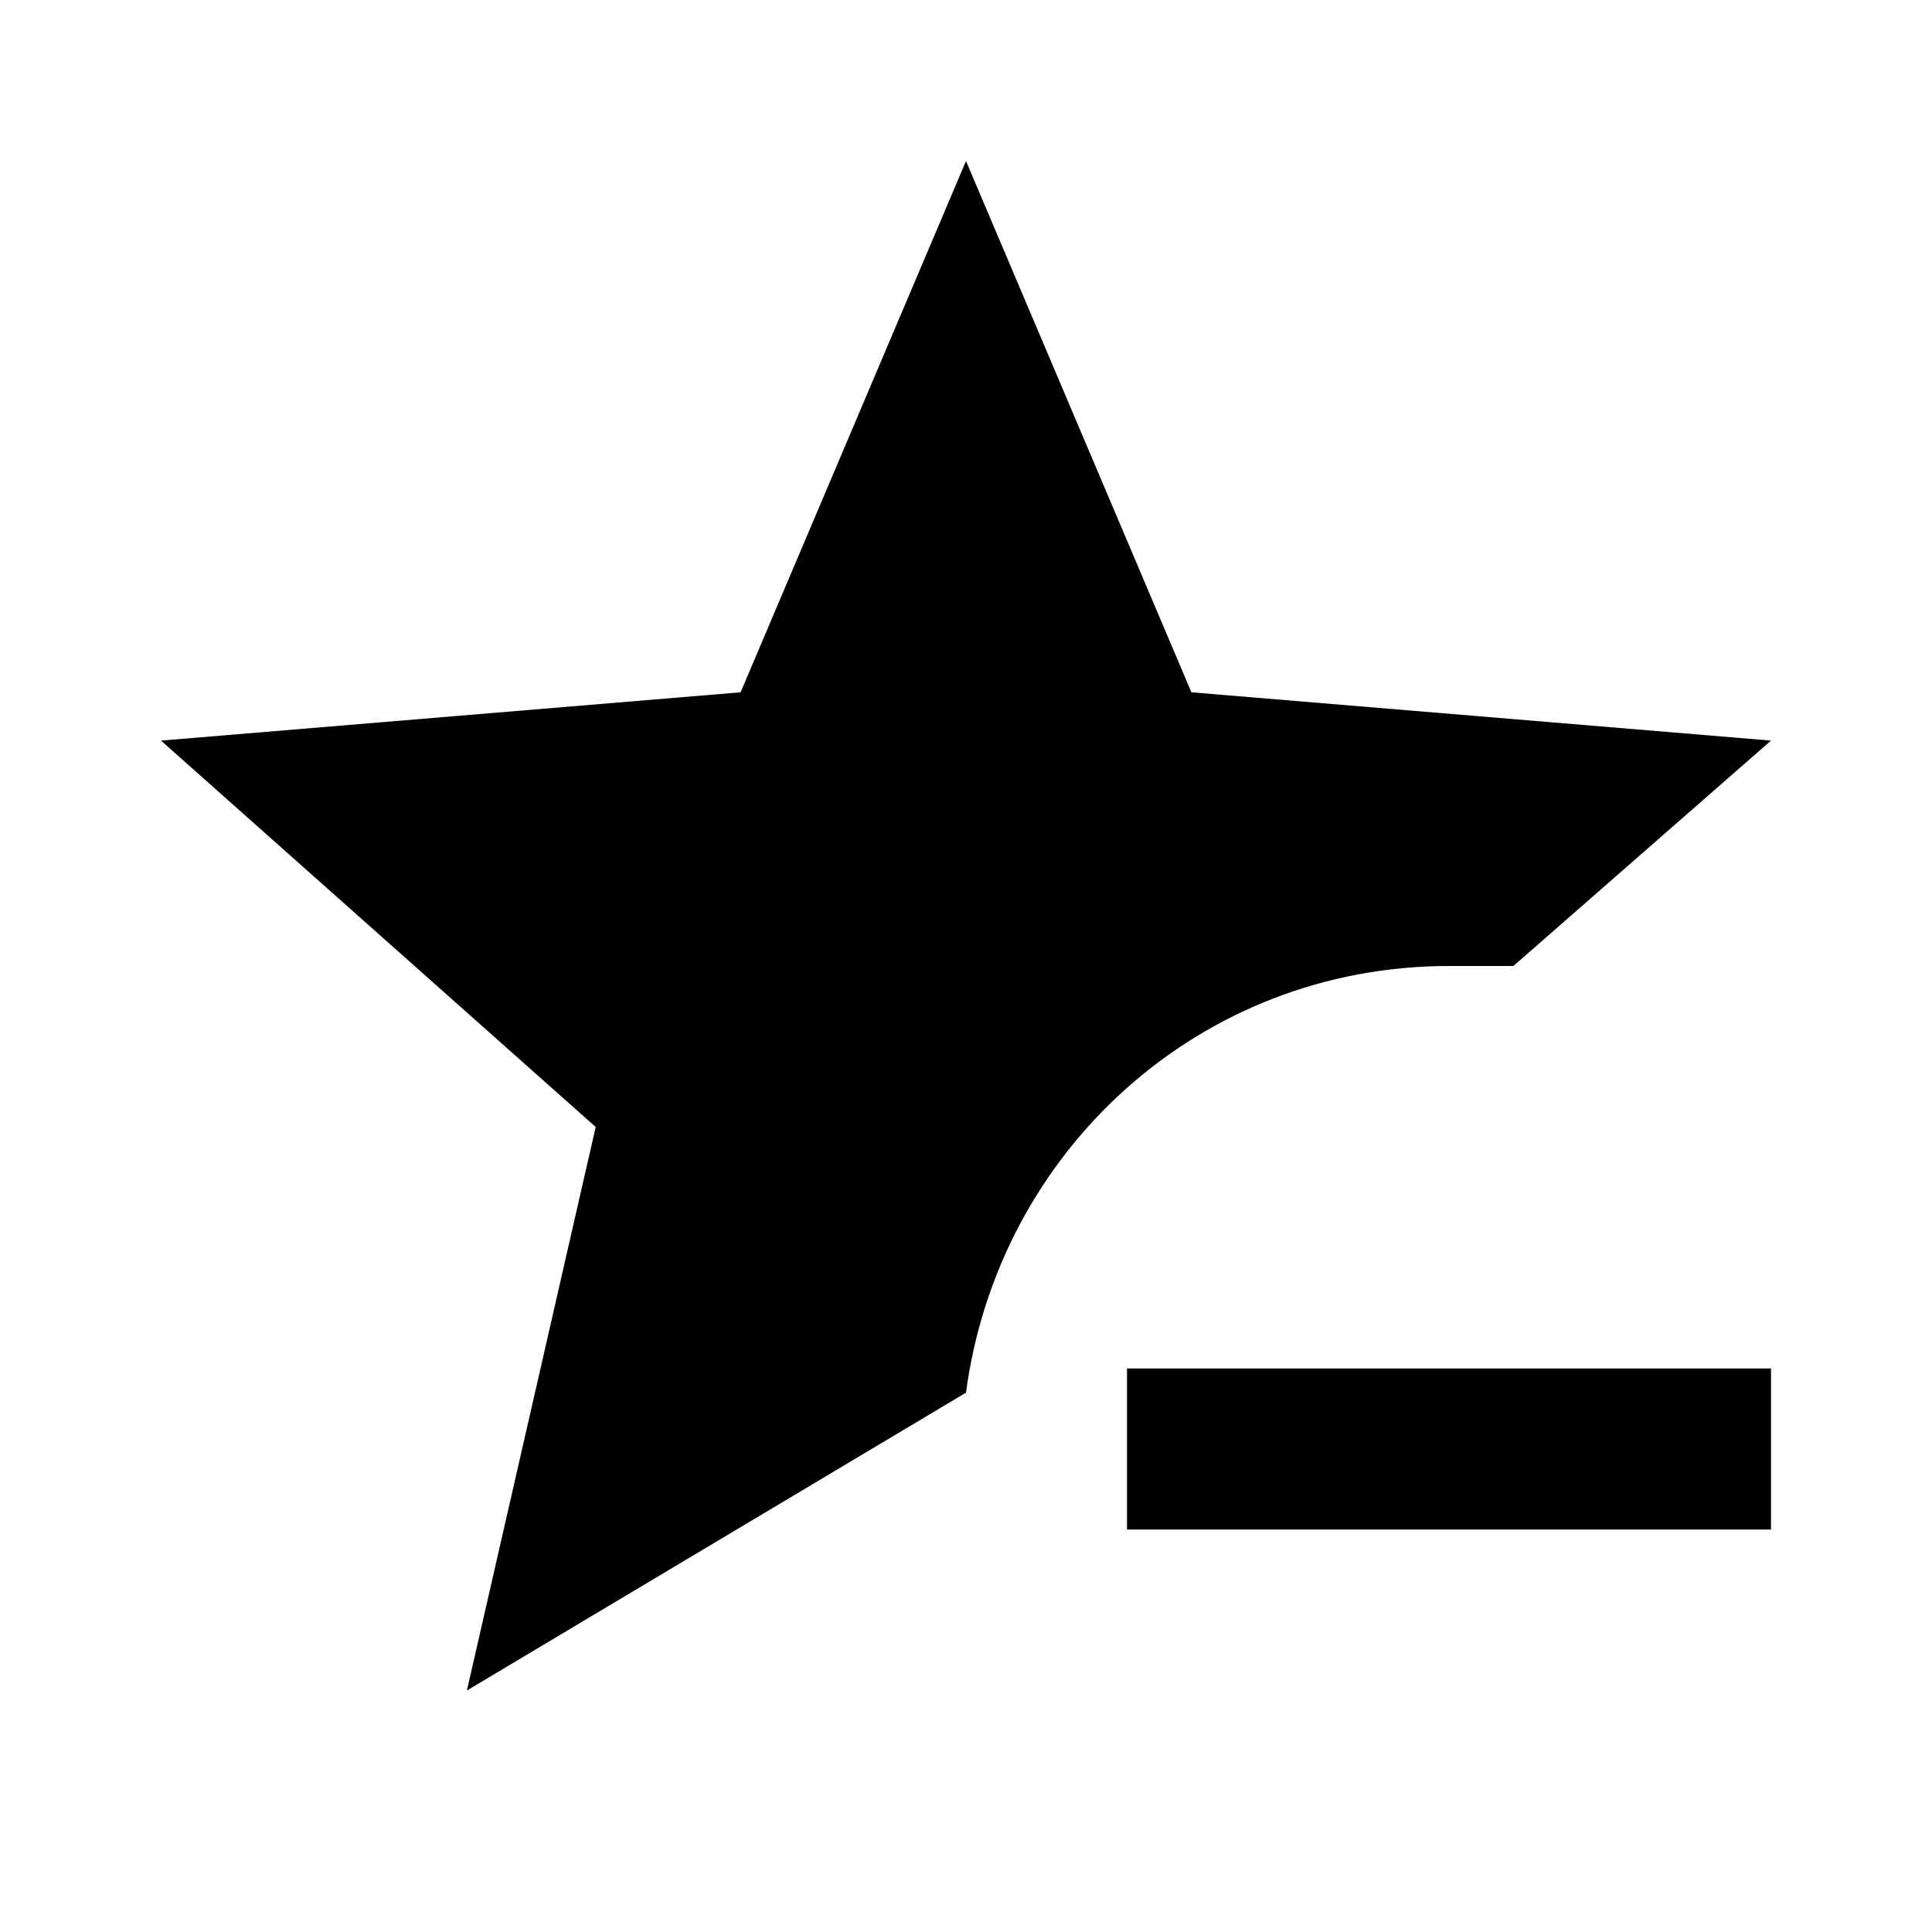
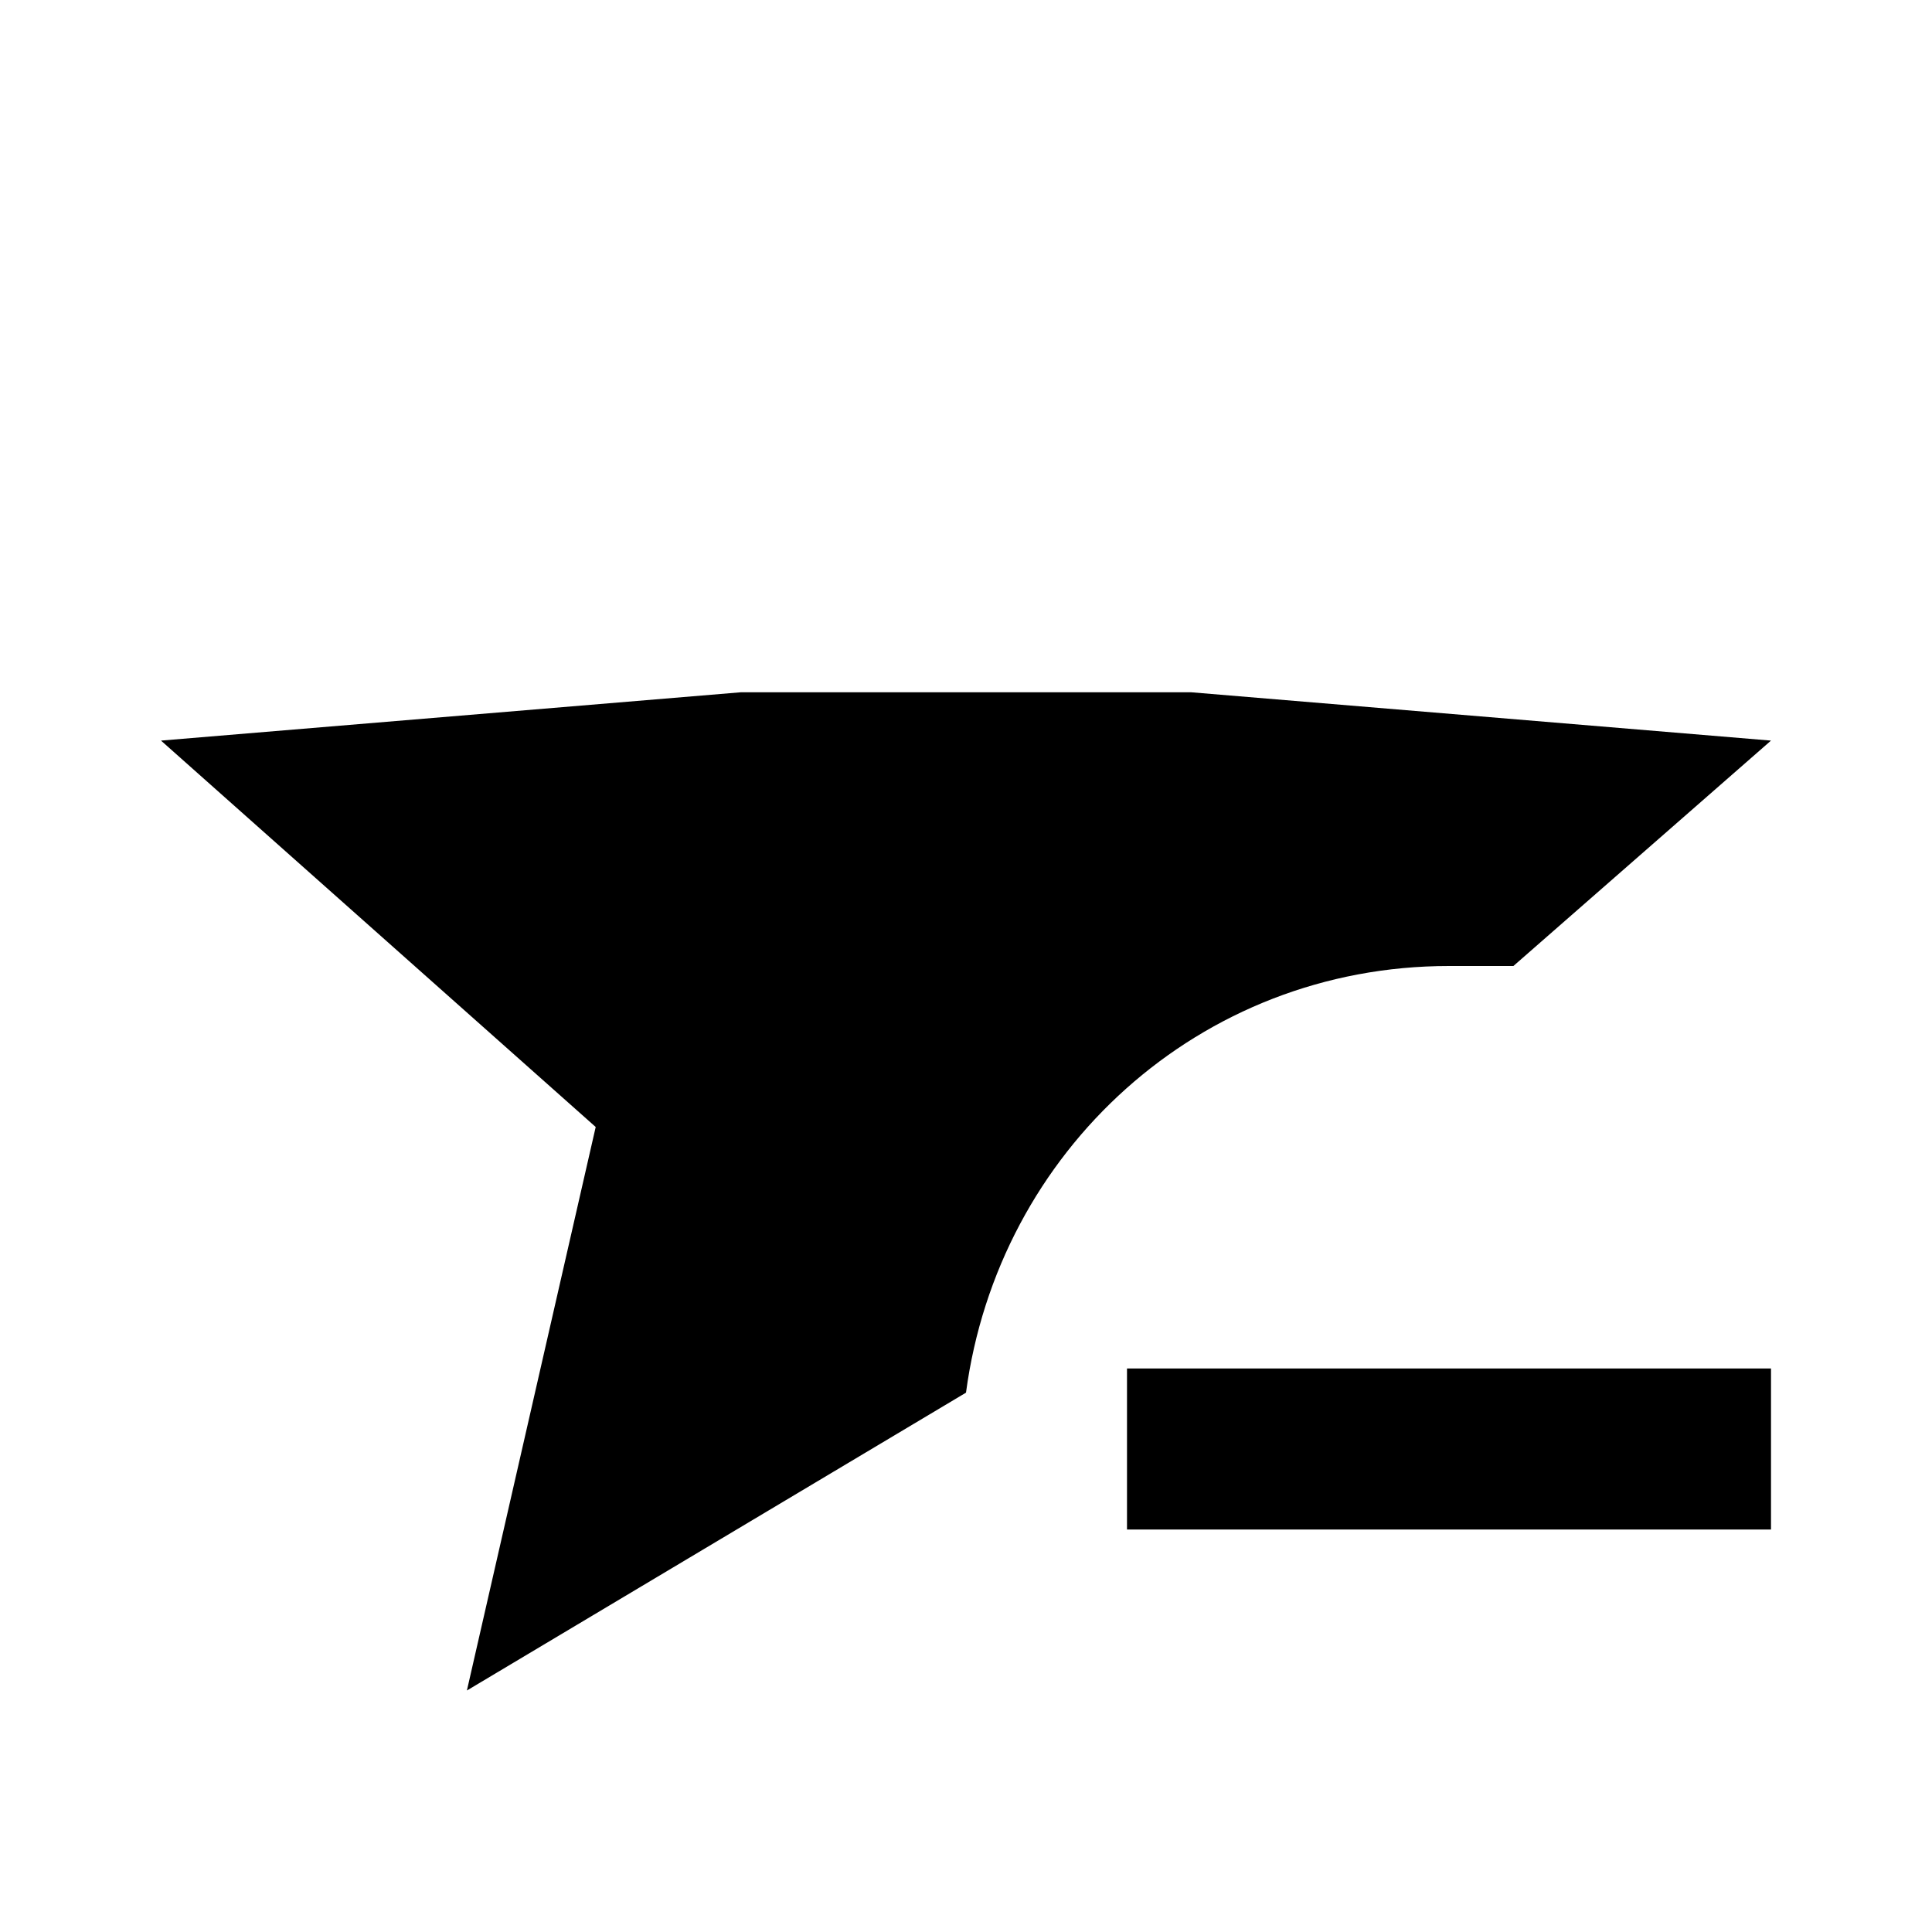
<svg xmlns="http://www.w3.org/2000/svg" id="mdi-star-minus" viewBox="0 0 24 24">
-   <path d="M5.8 21L7.4 14L2 9.2L9.2 8.6L12 2L14.8 8.6L22 9.2L18.8 12H18C14.9 12 12.4 14.3 12 17.3L5.8 21M14 17V19H22V17H14Z" />
+   <path d="M5.8 21L7.4 14L2 9.2L9.2 8.6L14.8 8.6L22 9.2L18.8 12H18C14.9 12 12.4 14.3 12 17.3L5.8 21M14 17V19H22V17H14Z" />
</svg>